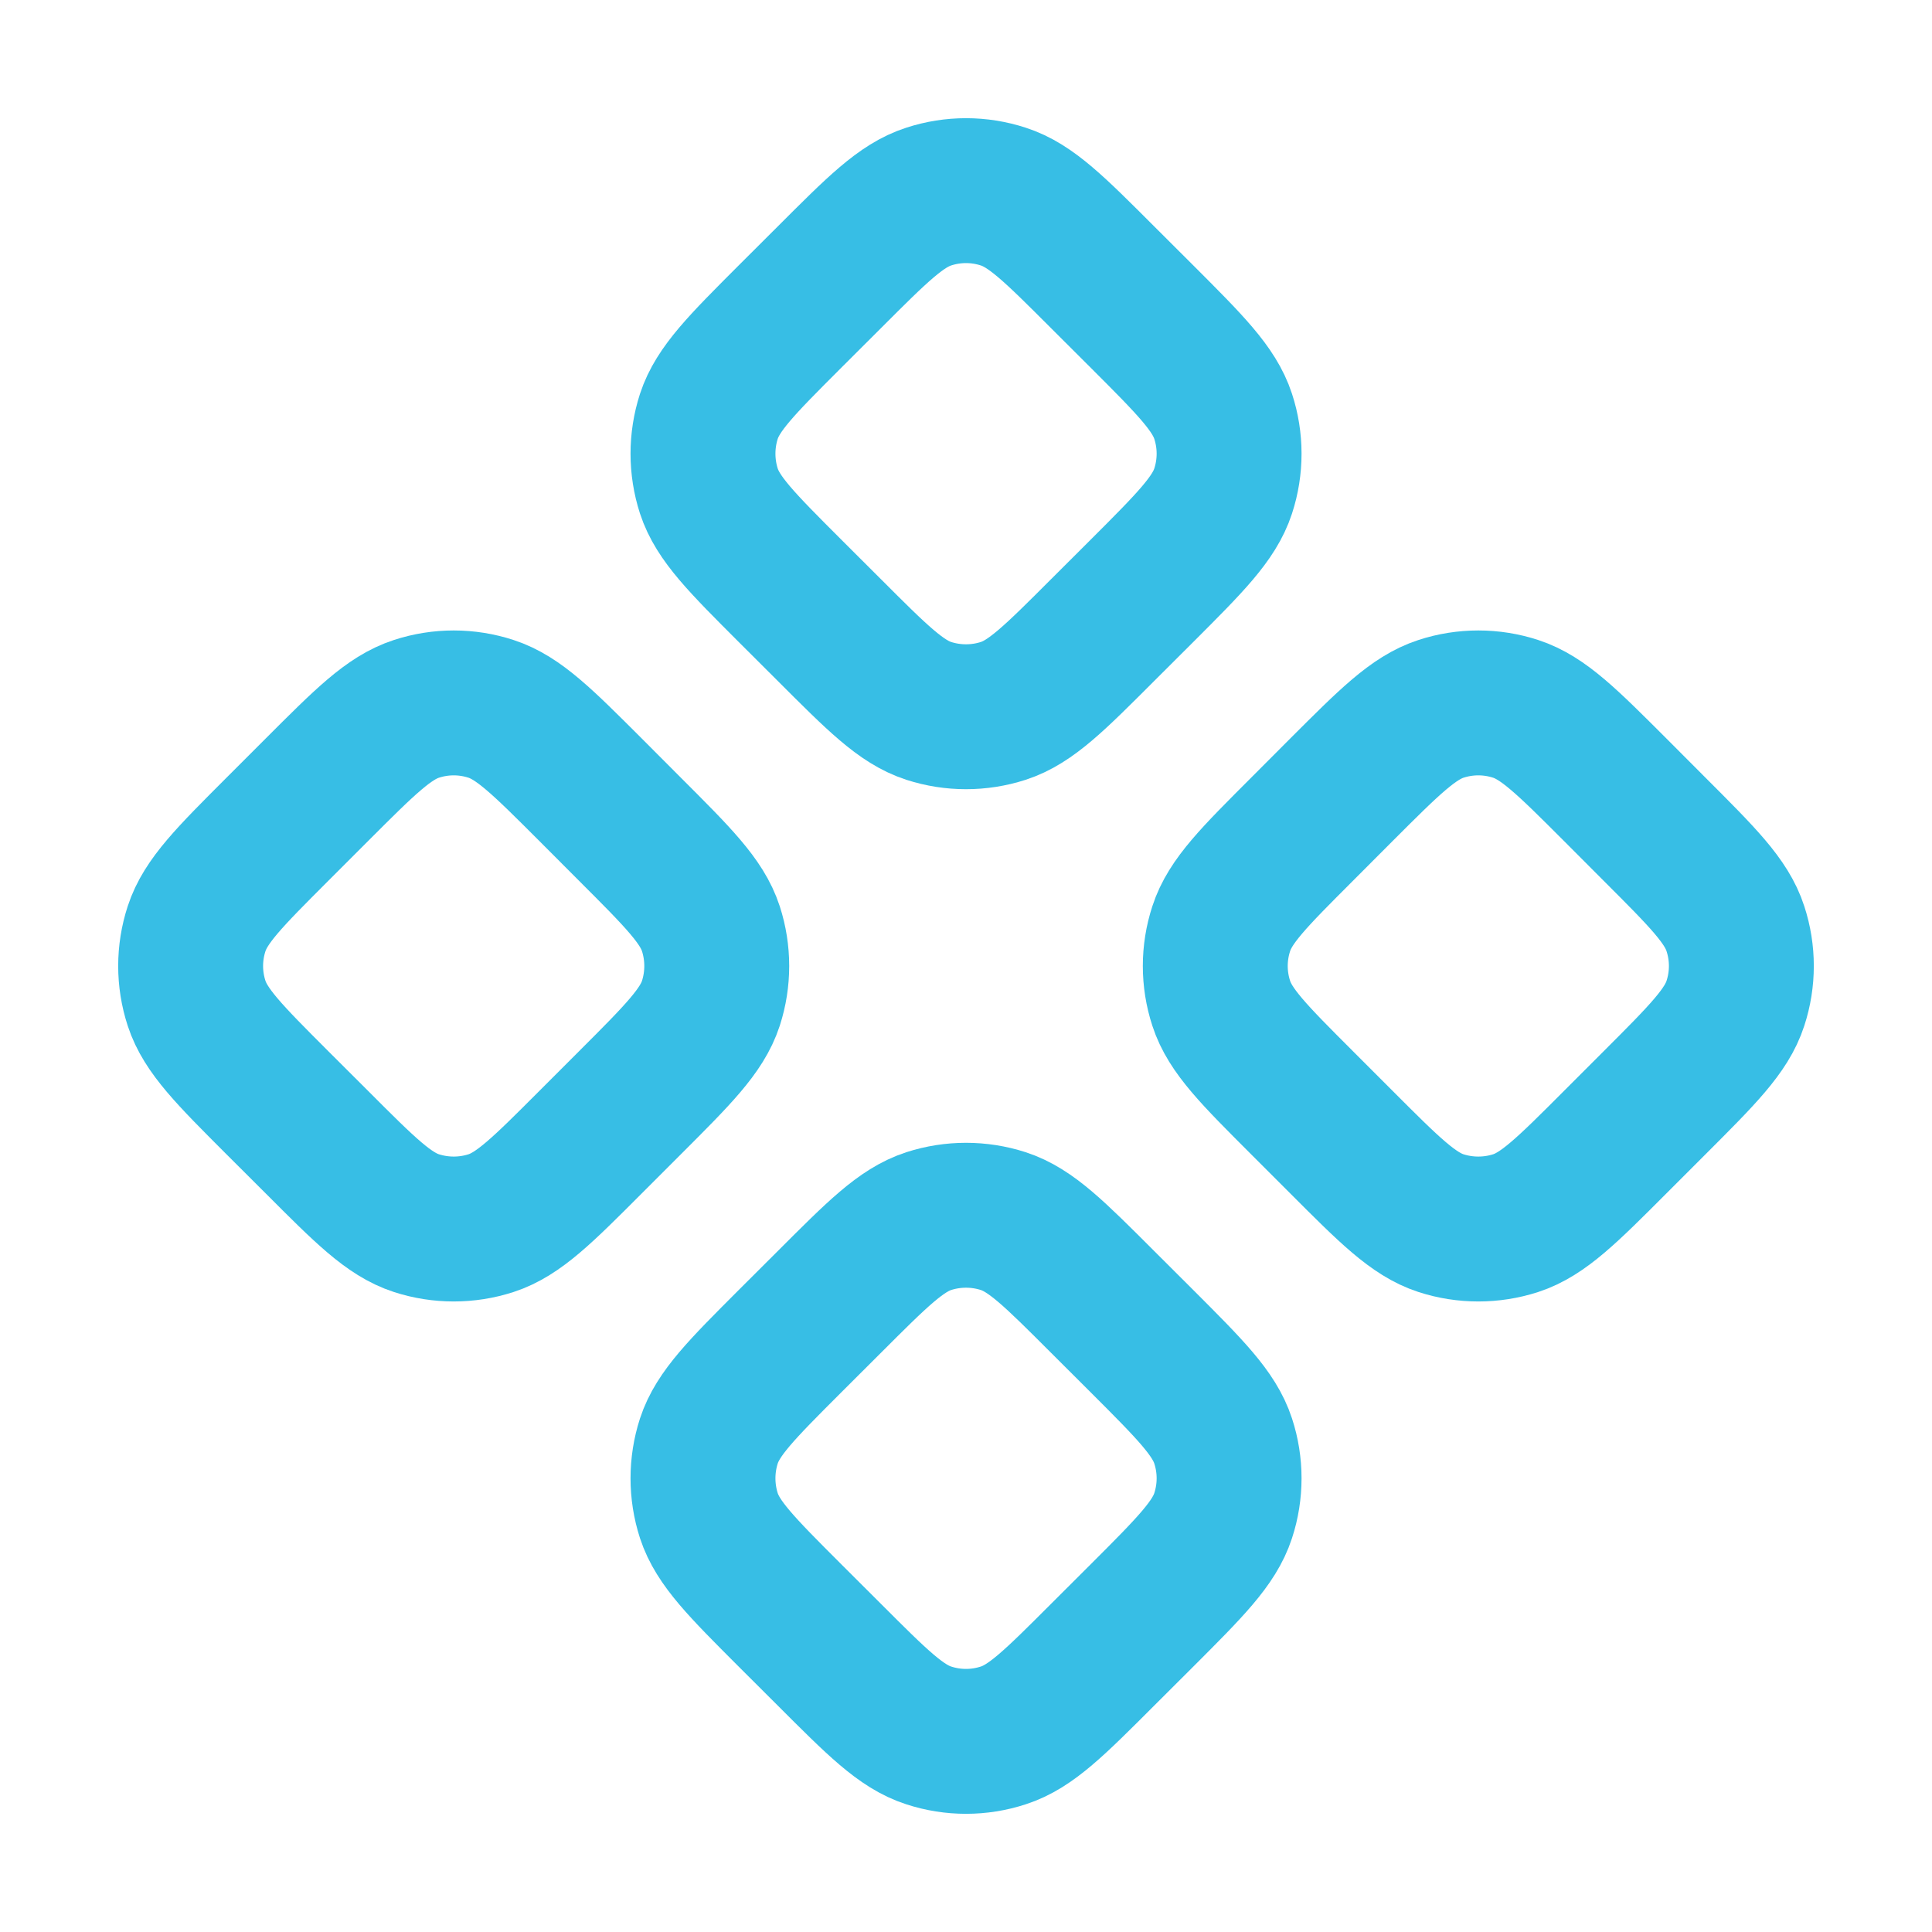
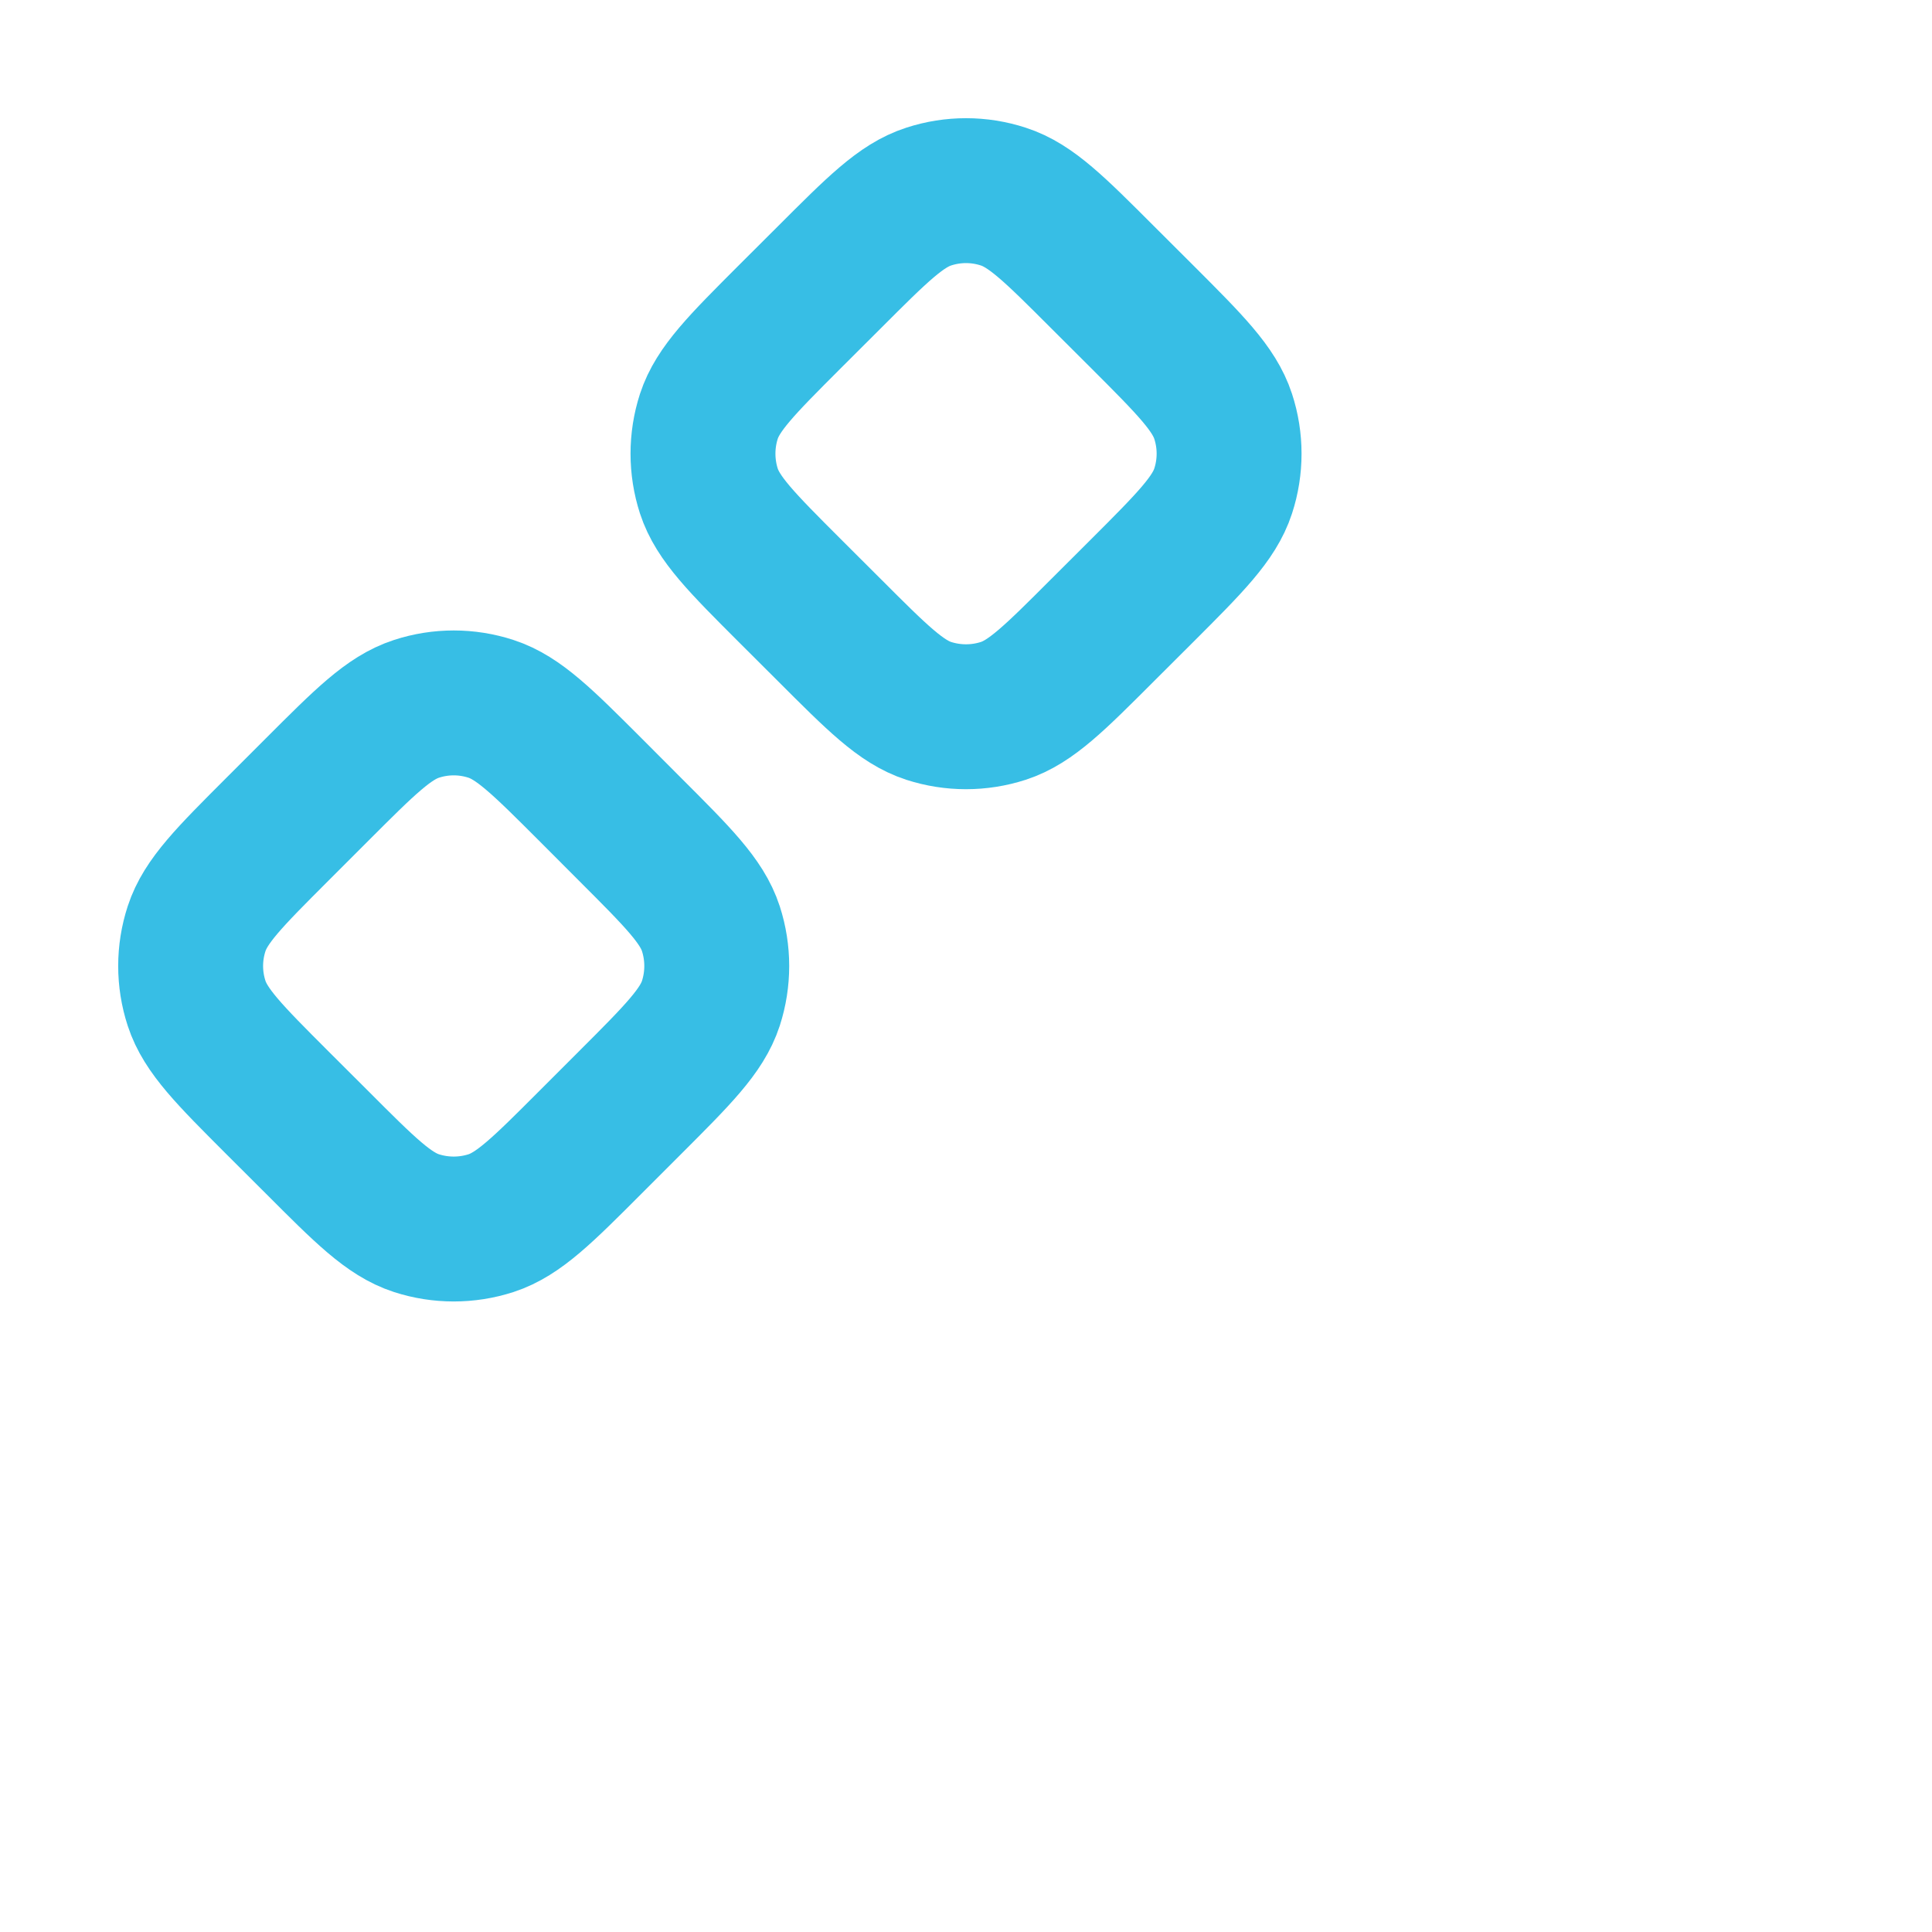
<svg xmlns="http://www.w3.org/2000/svg" width="20" height="20" viewBox="0 0 20 20" fill="none">
  <path d="M8.586 2.87C9.081 2.375 9.328 2.127 9.614 2.035C9.865 1.953 10.135 1.953 10.386 2.035C10.672 2.127 10.919 2.375 11.414 2.87L11.827 3.282C12.322 3.777 12.569 4.025 12.662 4.31C12.744 4.561 12.744 4.832 12.662 5.083C12.569 5.368 12.322 5.616 11.827 6.111L11.414 6.523C10.919 7.018 10.672 7.266 10.386 7.359C10.135 7.44 9.865 7.44 9.614 7.359C9.328 7.266 9.081 7.018 8.586 6.523L8.173 6.111C7.678 5.616 7.431 5.368 7.338 5.083C7.257 4.832 7.257 4.561 7.338 4.31C7.431 4.025 7.678 3.777 8.173 3.282L8.586 2.87Z" stroke="#37BEE5" stroke-width="1.5" stroke-linecap="round" stroke-linejoin="round" />
  <path d="M3.283 8.173C3.778 7.678 4.025 7.431 4.311 7.338C4.562 7.256 4.832 7.256 5.083 7.338C5.368 7.431 5.616 7.678 6.111 8.173L6.523 8.586C7.018 9.081 7.266 9.328 7.359 9.614C7.44 9.865 7.44 10.135 7.359 10.386C7.266 10.671 7.018 10.919 6.523 11.414L6.111 11.826C5.616 12.322 5.368 12.569 5.083 12.662C4.832 12.743 4.562 12.743 4.311 12.662C4.025 12.569 3.778 12.322 3.283 11.826L2.87 11.414C2.375 10.919 2.128 10.671 2.035 10.386C1.953 10.135 1.953 9.865 2.035 9.614C2.128 9.328 2.375 9.081 2.87 8.586L3.283 8.173Z" stroke="#37BEE5" stroke-width="1.5" stroke-linecap="round" stroke-linejoin="round" />
-   <path d="M13.889 8.173C14.384 7.678 14.632 7.431 14.917 7.338C15.168 7.256 15.439 7.256 15.69 7.338C15.975 7.431 16.223 7.678 16.718 8.173L17.13 8.586C17.625 9.081 17.873 9.328 17.965 9.614C18.047 9.865 18.047 10.135 17.965 10.386C17.873 10.671 17.625 10.919 17.13 11.414L16.718 11.826C16.223 12.322 15.975 12.569 15.69 12.662C15.439 12.743 15.168 12.743 14.917 12.662C14.632 12.569 14.384 12.322 13.889 11.826L13.477 11.414C12.982 10.919 12.734 10.671 12.642 10.386C12.56 10.135 12.56 9.865 12.642 9.614C12.734 9.328 12.982 9.081 13.477 8.586L13.889 8.173Z" stroke="#37BEE5" stroke-width="1.5" stroke-linecap="round" stroke-linejoin="round" />
-   <path d="M8.586 13.477C9.081 12.982 9.328 12.734 9.614 12.641C9.865 12.56 10.135 12.56 10.386 12.641C10.672 12.734 10.919 12.982 11.414 13.477L11.827 13.889C12.322 14.384 12.569 14.632 12.662 14.917C12.744 15.168 12.744 15.439 12.662 15.69C12.569 15.975 12.322 16.223 11.827 16.718L11.414 17.13C10.919 17.625 10.672 17.873 10.386 17.965C10.135 18.047 9.865 18.047 9.614 17.965C9.328 17.873 9.081 17.625 8.586 17.13L8.173 16.718C7.678 16.223 7.431 15.975 7.338 15.69C7.257 15.439 7.257 15.168 7.338 14.917C7.431 14.632 7.678 14.384 8.173 13.889L8.586 13.477Z" stroke="#37BEE5" stroke-width="1.5" stroke-linecap="round" stroke-linejoin="round" />
</svg>